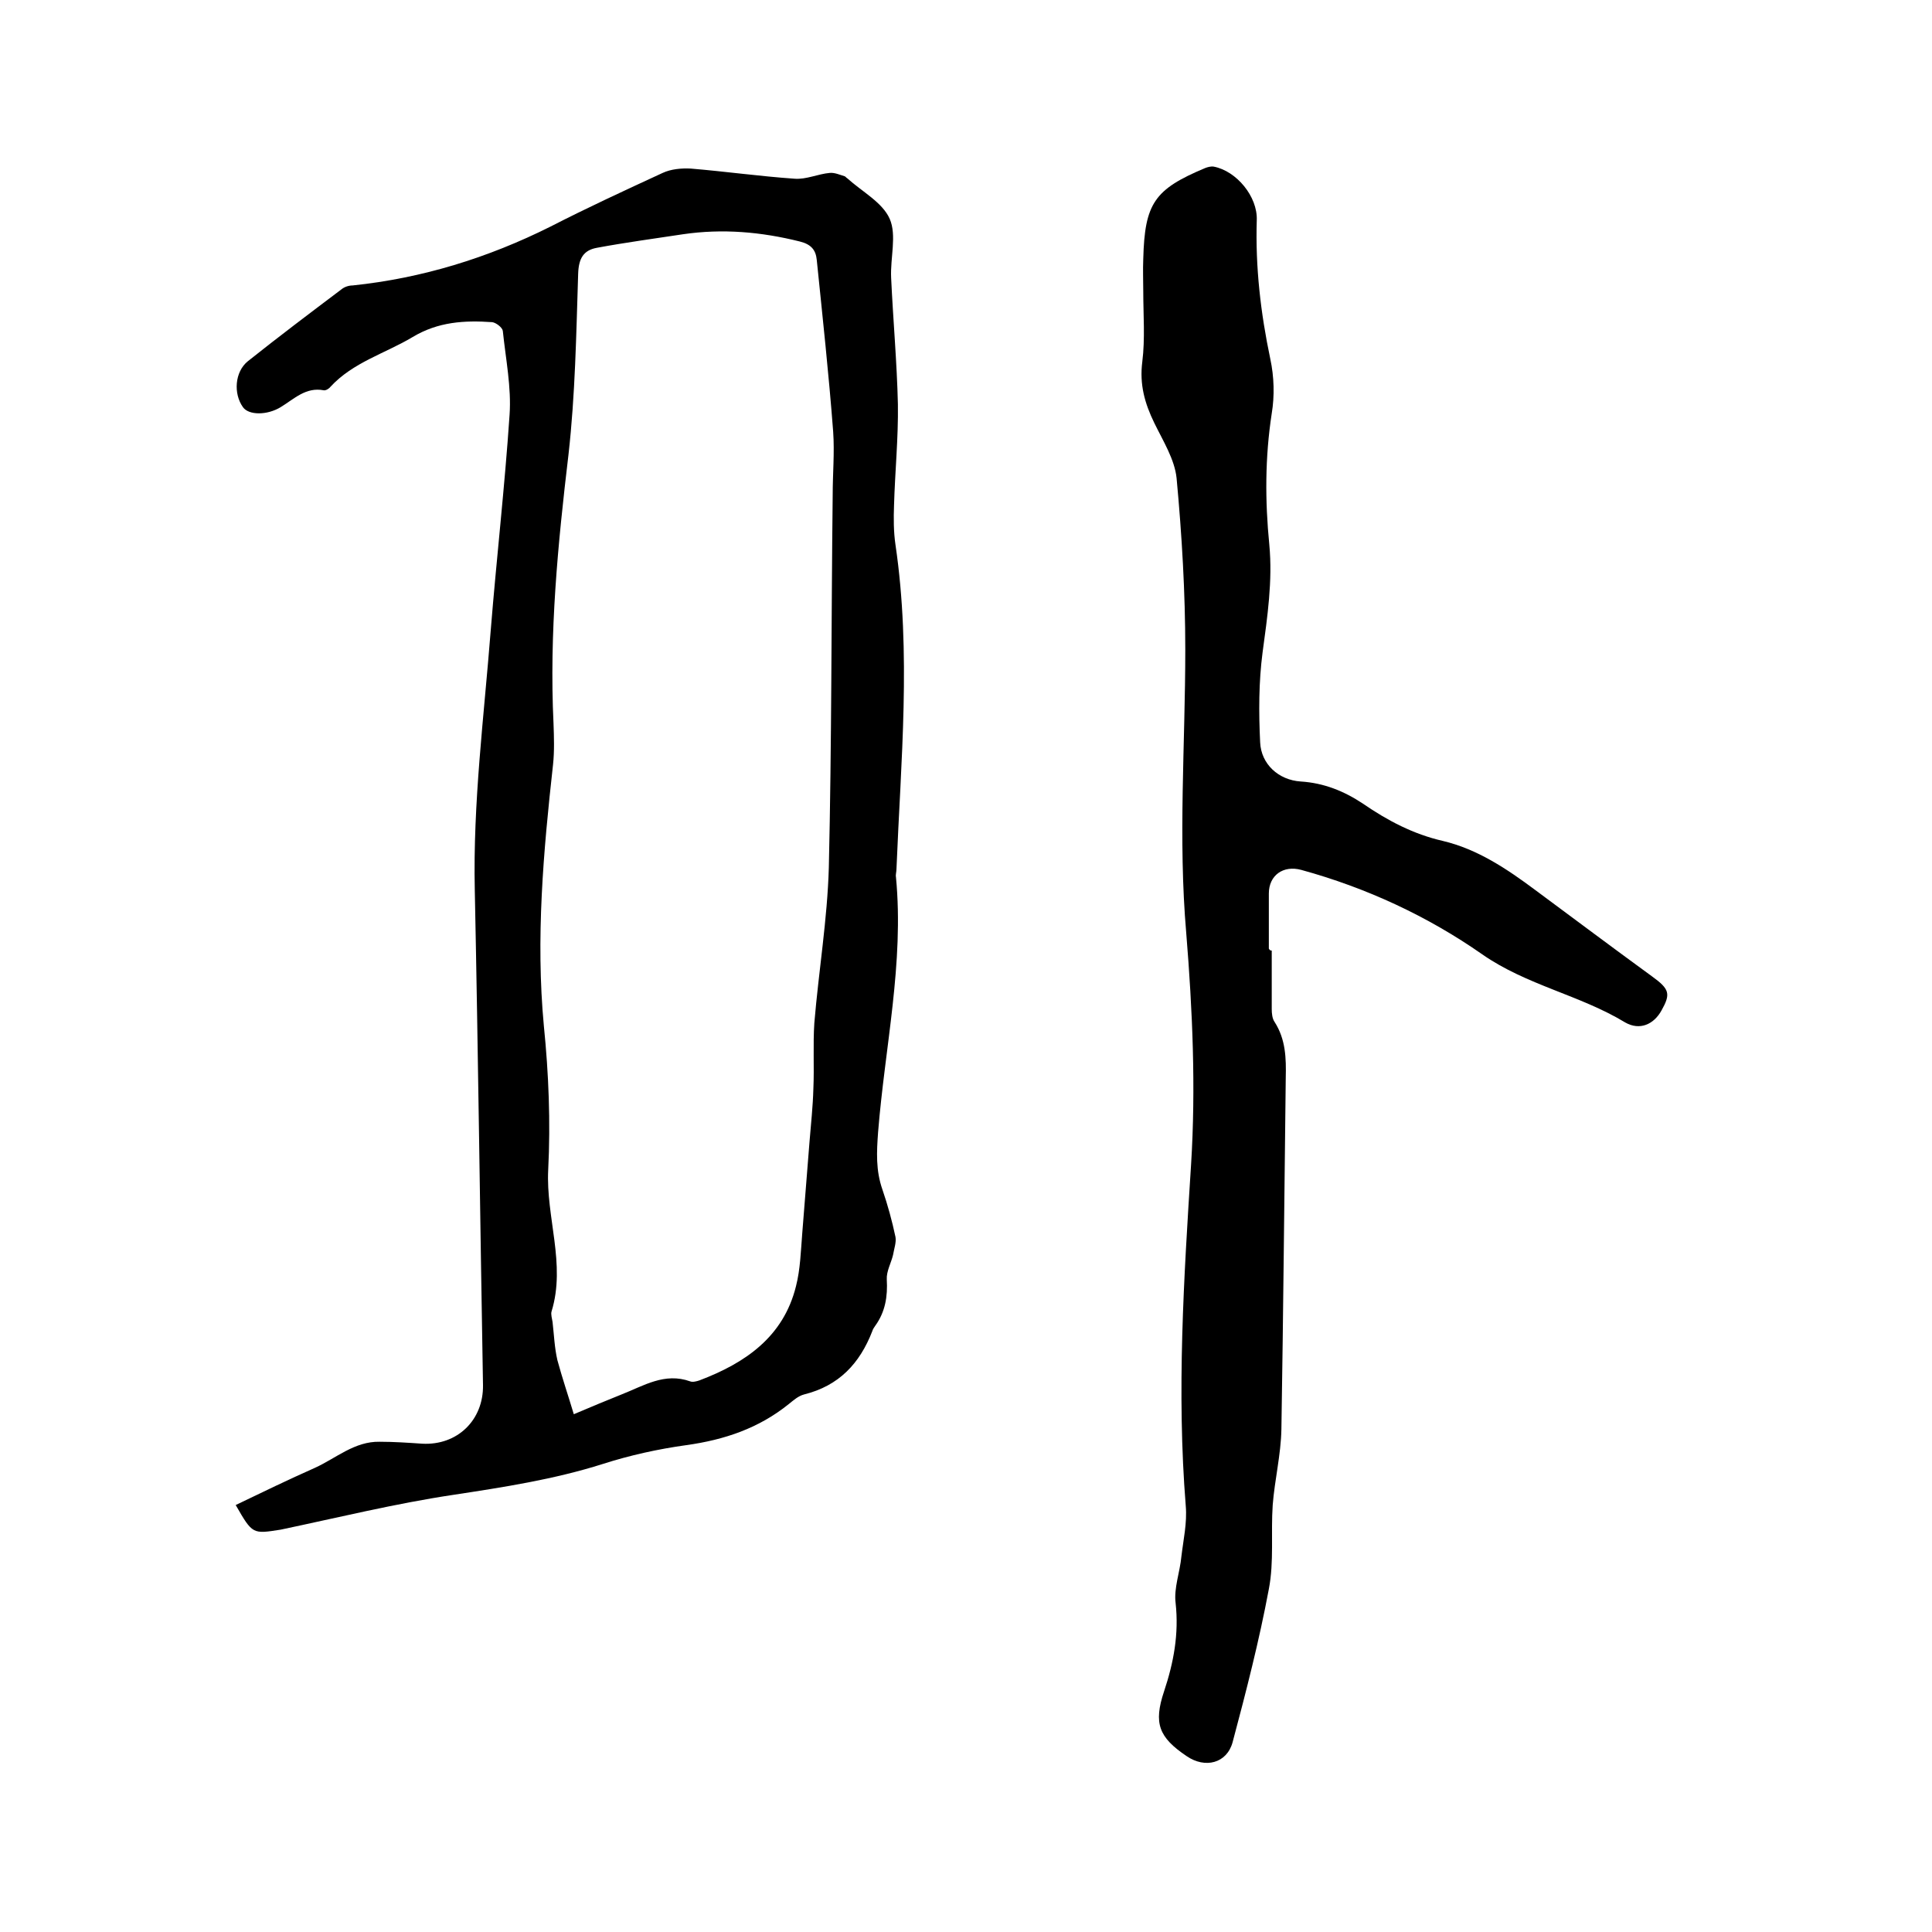
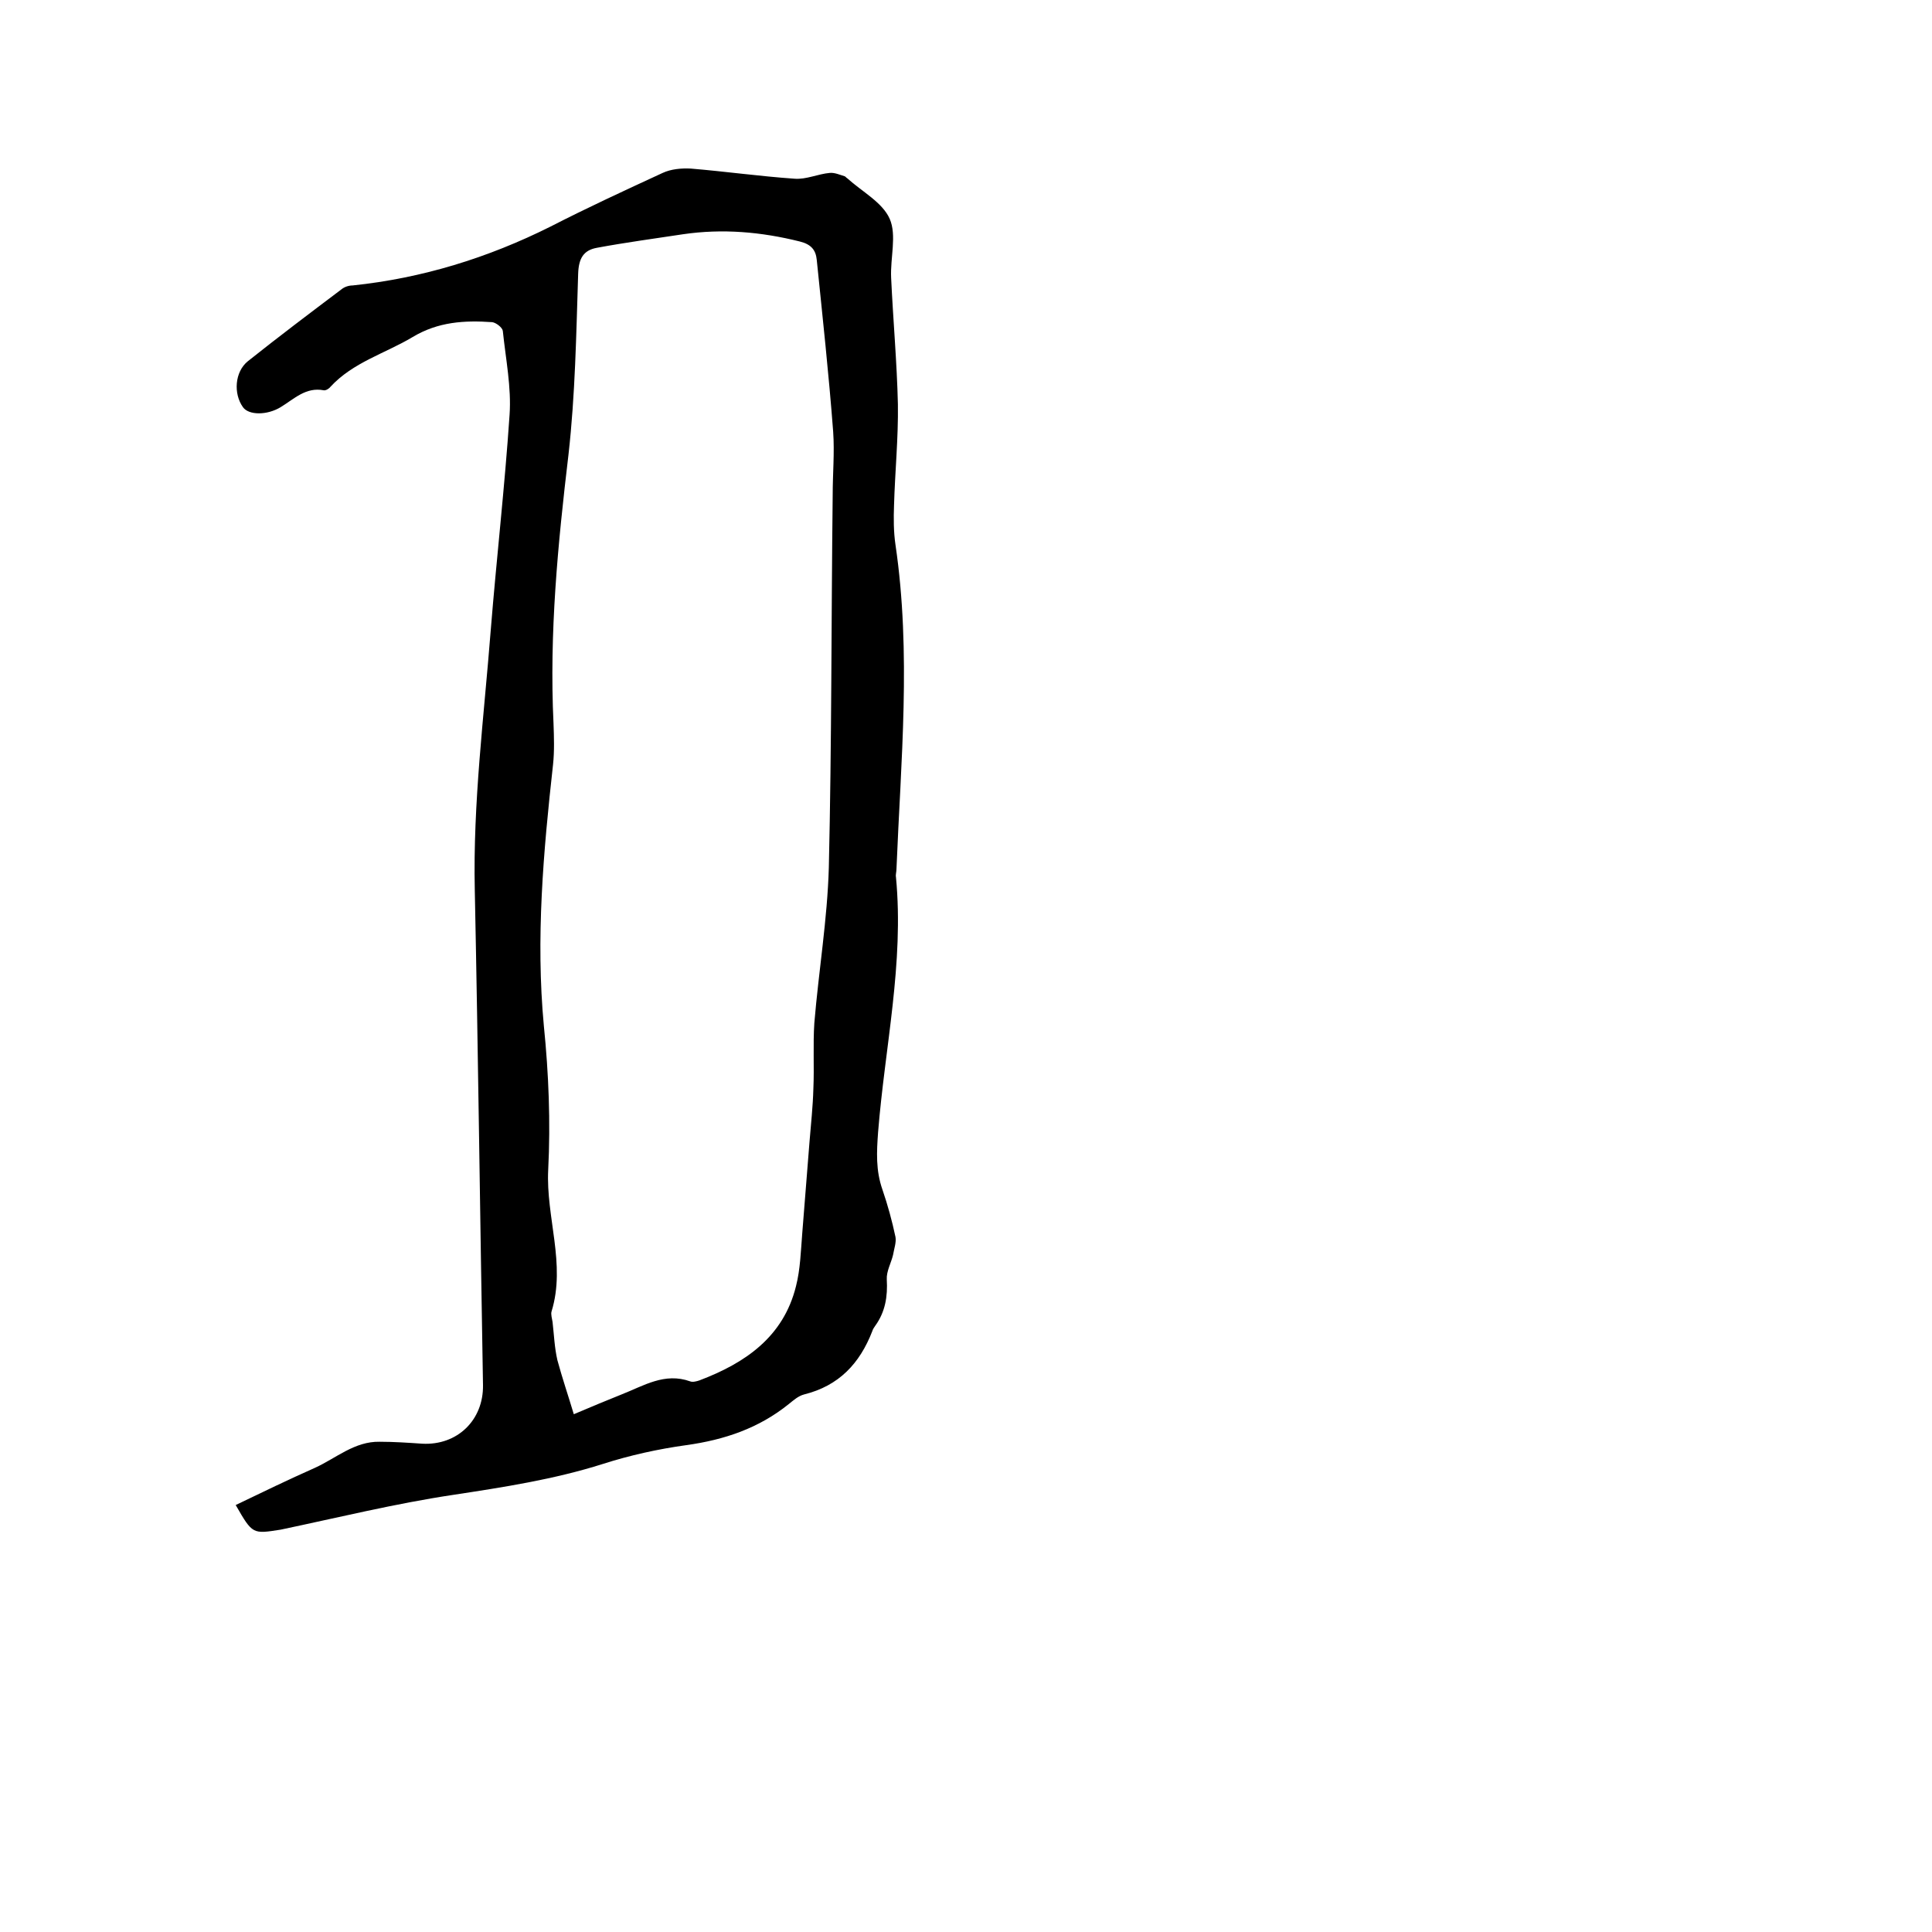
<svg xmlns="http://www.w3.org/2000/svg" enable-background="new 0 0 400 400" viewBox="0 0 400 400">
  <path d="m48.8 311.6c5.6-2.7 11-5.3 16.4-7.7 4.4-2 8.2-5.5 13.4-5.4 2.9 0 5.9.2 8.8.4 7.3.4 12.7-4.9 12.6-12.1-.6-34.2-1-68.4-1.7-102.5-.4-18.1 1.9-35.9 3.3-53.8 1.2-14.9 2.9-29.7 3.9-44.6.4-5.7-.8-11.6-1.4-17.4-.1-.7-1.4-1.7-2.2-1.8-5.7-.4-11.2-.1-16.5 3.1-5.7 3.4-12.3 5.2-17 10.3-.3.4-1 .8-1.4.7-3.7-.7-6.1 1.8-8.9 3.5s-6.6 1.7-7.8 0c-2-2.8-1.7-7.3 1-9.5 6.4-5.1 12.9-10 19.4-14.9.6-.5 1.5-.8 2.3-.8 14.4-1.5 28-5.7 41-12.2 7.6-3.9 15.4-7.5 23.2-11.1 1.7-.8 3.9-1 5.8-.9 7.2.6 14.3 1.6 21.5 2.1 2.4.2 4.9-1 7.3-1.2 1-.1 2.1.4 3.1.7.2.1.3.3.5.4 3.1 2.8 7.3 5 8.8 8.4s.1 8.1.3 12.2c.4 8.7 1.2 17.5 1.4 26.2.1 7-.6 13.9-.8 20.9-.1 2.7-.1 5.5.3 8.2 3.3 22.4 1.1 44.8.2 67.2 0 .5-.2 1.1-.1 1.6 1.7 17.8-2.3 35.2-3.7 52.8-.3 4.1-.5 7.9.9 11.9 1.1 3.2 2 6.5 2.7 9.8.2 1.1-.3 2.5-.5 3.7-.4 1.7-1.4 3.4-1.3 5.1.2 3.5-.3 6.7-2.4 9.6-.2.3-.5.7-.6 1.1-2.6 6.7-6.9 11.3-14.1 13.1-1.2.3-2.2 1.2-3.2 2-6.2 5-13.3 7.4-21.2 8.5-5.8.8-11.7 2.1-17.3 3.9-10.1 3.2-20.5 4.8-31 6.4-12 1.8-23.8 4.7-35.7 7.2-5.8.9-5.8 1-9.3-5.1zm70-18.8c4-1.7 6.9-2.9 9.9-4.1 4.6-1.8 8.9-4.6 14.2-2.7.5.2 1.3 0 1.9-.2 9.5-3.6 17.4-9 20-19.5.9-3.5 1-7.3 1.3-11 .5-6.3 1-12.6 1.5-18.9.3-3.7.7-7.3.8-11 .2-4.5-.1-9.1.2-13.6.9-10.8 2.7-21.5 3-32.2.6-25.7.5-51.4.8-77.2 0-4.3.4-8.7.1-13-.9-11.9-2.2-23.8-3.4-35.6-.2-2-1.1-3.2-3.5-3.8-8-2-16-2.7-24.2-1.5-5.9.9-11.9 1.7-17.8 2.8-2.8.5-3.8 2.2-3.9 5.4-.4 12.5-.6 25-2 37.4-2.2 18.5-4 37-3.1 55.7.1 2.8.2 5.7-.1 8.5-2 18-3.6 36-1.9 54.1 1 9.9 1.4 19.9.9 29.8-.5 9.8 3.7 19.5.7 29.3-.2.6.1 1.5.2 2.2.3 2.6.4 5.3 1 7.9 1 3.7 2.2 7.2 3.4 11.2z" />
-   <path d="m263.3 196.8v12.1c0 .9.1 2 .6 2.7 2.3 3.6 2.4 7.5 2.3 11.6-.3 24.2-.5 48.5-.9 72.7-.1 5.3-1.4 10.5-1.8 15.7-.4 5.8.3 11.7-.8 17.4-2 10.7-4.7 21.2-7.5 31.7-1.2 4.4-5.7 5.5-9.5 2.9-5.8-3.9-6.9-6.8-4.7-13.4 2-6 3.1-11.9 2.4-18.3-.4-3.1.9-6.4 1.2-9.7.4-3.4 1.2-6.9.9-10.4-1.9-23.6-.4-47.2 1.1-70.7 1-16 .3-31.9-1-47.9-1.7-19.6-.2-39.1-.2-58.7 0-11.8-.7-23.7-1.8-35.5-.4-3.9-2.8-7.7-4.6-11.4-2-4.1-3.1-8-2.5-12.7.6-4.8.2-9.7.2-14.6 0-2.2-.1-4.4 0-6.7.3-11.5 2.3-14.4 12.8-18.8.5-.2 1.2-.4 1.8-.3 4.7.9 9.1 6.2 8.9 11.1-.3 9.7.8 19.2 2.8 28.7.8 3.7.9 7.7.3 11.3-1.4 9.1-1.4 18.1-.5 27.2.7 7.5-.4 14.9-1.4 22.3-.8 6.1-.8 12.4-.5 18.6.2 4.5 3.8 7.8 8.4 8.1 4.8.3 9 2 12.9 4.6 5.1 3.5 10.4 6.3 16.5 7.7 7.2 1.7 13.3 5.8 19.2 10.2 8.1 6 16.1 12 24.2 17.9 3.6 2.6 3.8 3.6 1.9 7-1.6 2.9-4.5 4.2-7.5 2.5-9.4-5.7-20.4-7.7-29.6-14.1-11.3-7.9-24-13.8-37.5-17.5-3.7-1-6.7 1.1-6.7 4.9v11.4c.2.4.4.4.6.4z" />
</svg>